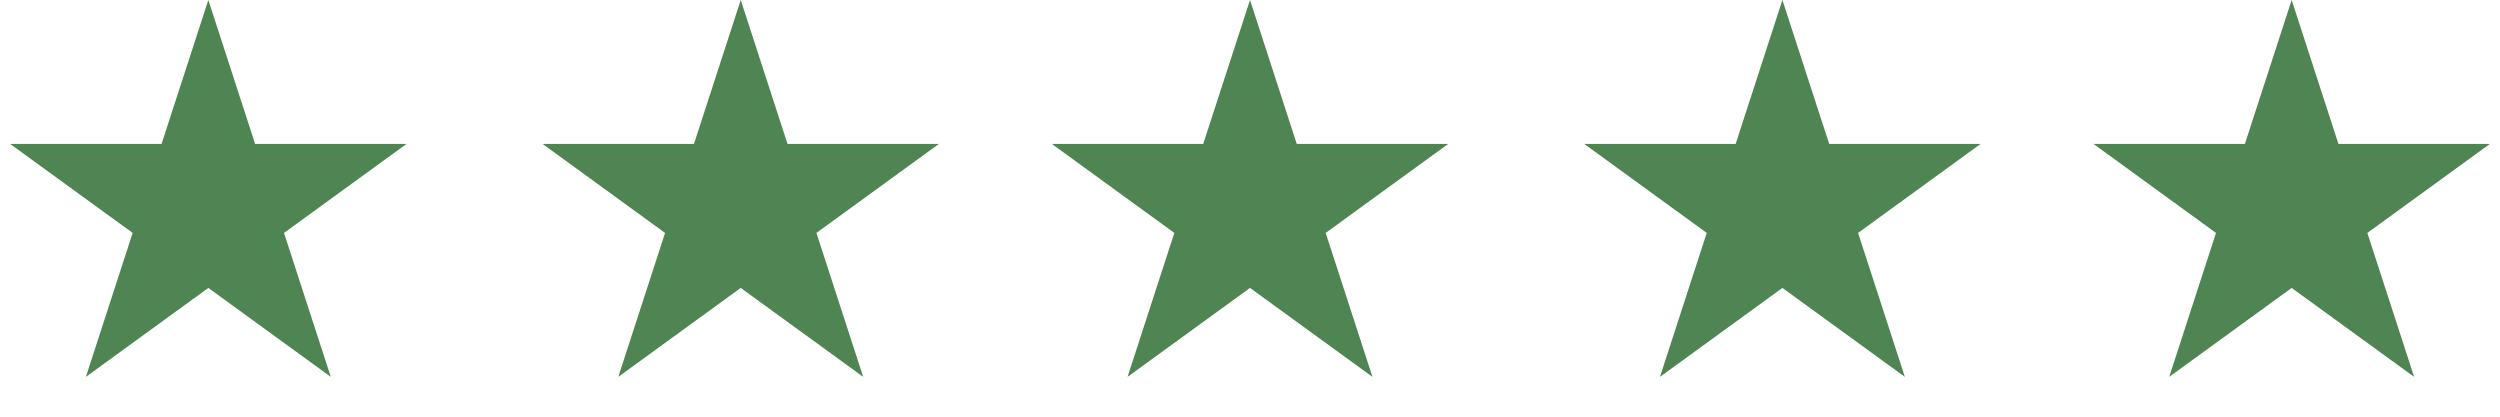
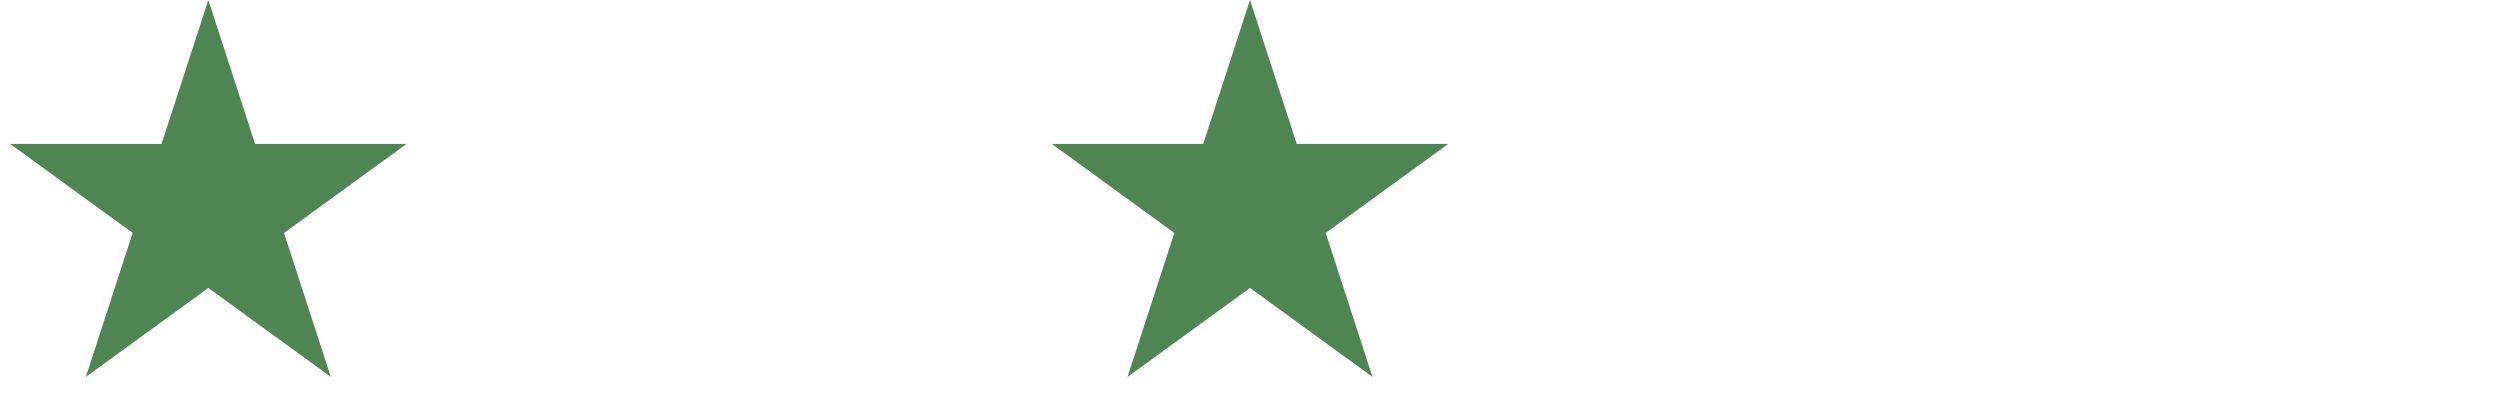
<svg xmlns="http://www.w3.org/2000/svg" width="108" height="18" viewBox="0 0 108 18" fill="none">
-   <path d="M99 0L101.021 6.219H107.56L102.269 10.062L104.29 16.281L99 12.438L93.71 16.281L95.731 10.062L90.441 6.219H96.979L99 0Z" fill="#4F8552" />
-   <path d="M77 0L79.021 6.219H85.559L80.269 10.062L82.29 16.281L77 12.438L71.71 16.281L73.731 10.062L68.441 6.219H74.979L77 0Z" fill="#4F8552" />
  <path d="M54 0L56.021 6.219H62.559L57.269 10.062L59.29 16.281L54 12.438L48.71 16.281L50.731 10.062L45.441 6.219H51.979L54 0Z" fill="#4F8552" />
-   <path d="M32 0L34.021 6.219H40.559L35.269 10.062L37.29 16.281L32 12.438L26.71 16.281L28.731 10.062L23.441 6.219H29.979L32 0Z" fill="#4F8552" />
  <path d="M9 0L11.021 6.219H17.559L12.269 10.062L14.29 16.281L9 12.438L3.71 16.281L5.731 10.062L0.44 6.219H6.979L9 0Z" fill="#4F8552" />
</svg>